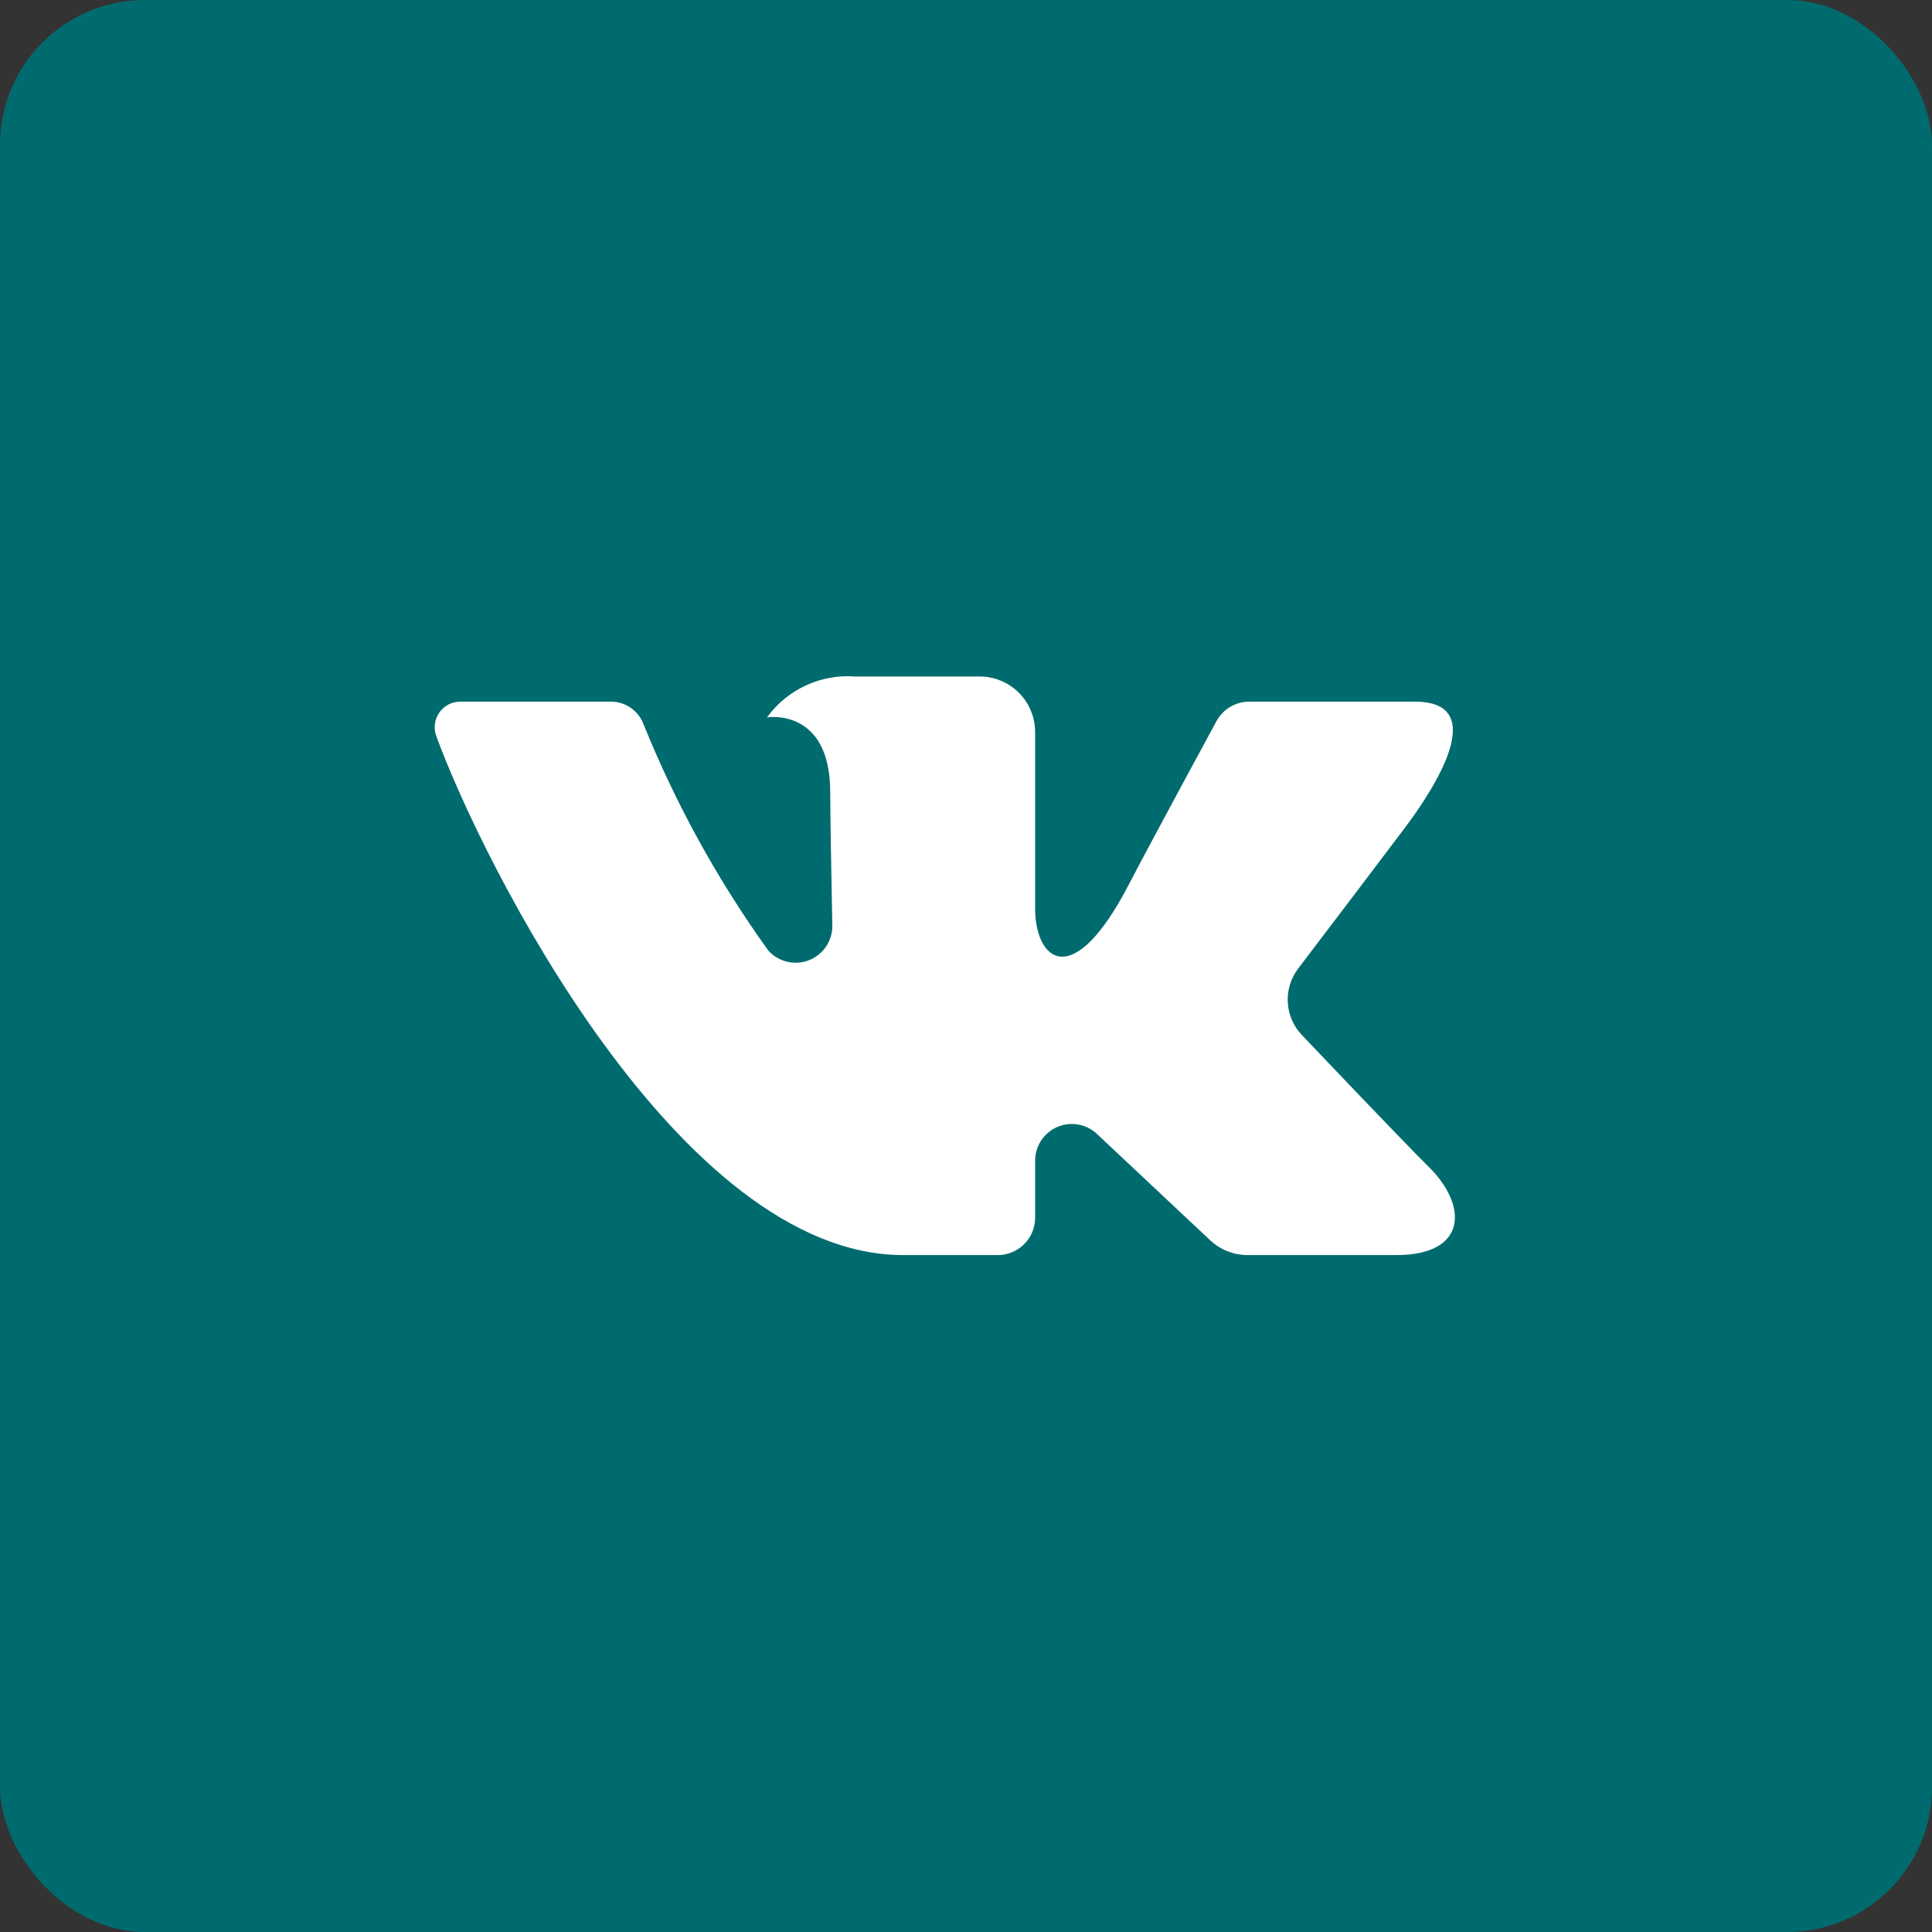
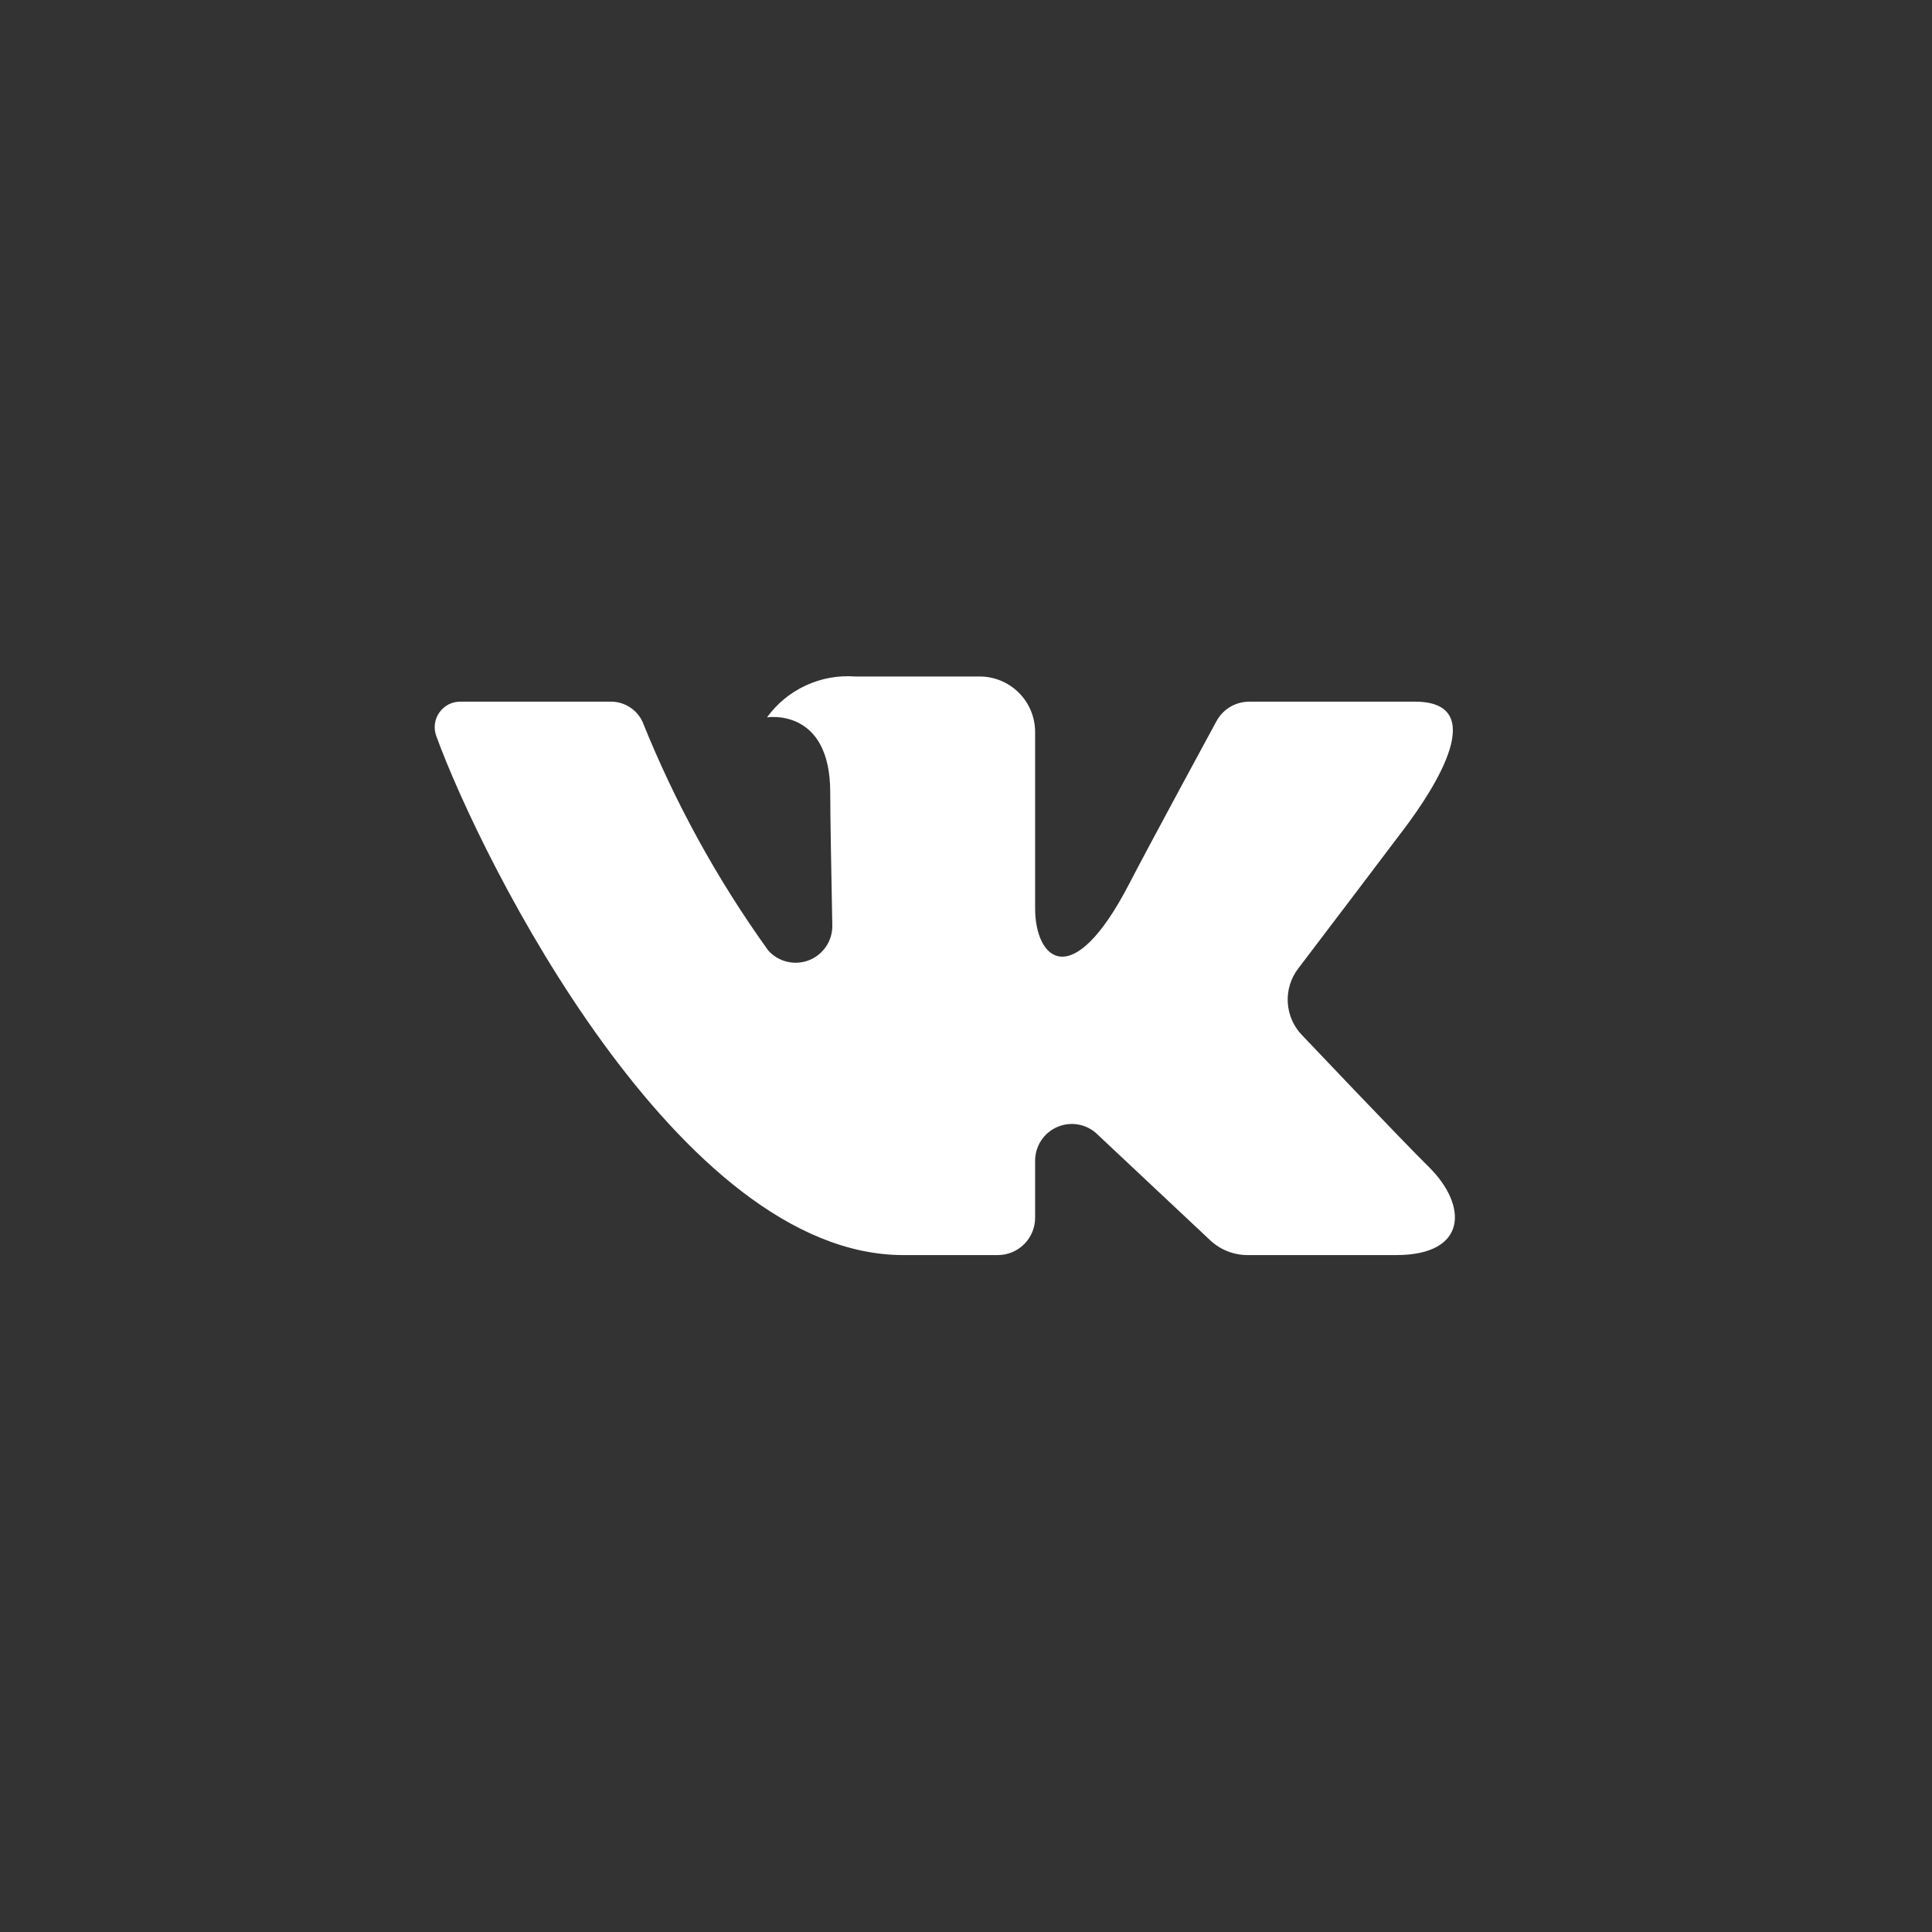
<svg xmlns="http://www.w3.org/2000/svg" width="40" height="40" viewBox="0 0 40 40" fill="none">
  <rect x="0" y="0" width="40" height="40" fill="#333333" stroke="none" />
-   <rect width="40" height="40" rx="3" fill="#006B6E" />
  <path d="M29.293 14.527H25.866C25.726 14.527 25.588 14.565 25.468 14.636C25.348 14.708 25.25 14.811 25.184 14.934C25.184 14.934 23.817 17.452 23.378 18.3C22.197 20.581 21.431 19.865 21.431 18.806V15.156C21.431 14.851 21.31 14.558 21.095 14.343C20.879 14.127 20.586 14.006 20.281 14.006H17.704C17.353 13.98 17.002 14.044 16.682 14.192C16.363 14.34 16.087 14.567 15.88 14.852C15.88 14.852 17.189 14.64 17.189 16.404C17.189 16.841 17.211 18.099 17.232 19.154C17.236 19.309 17.192 19.462 17.106 19.592C17.02 19.721 16.897 19.822 16.752 19.879C16.608 19.936 16.449 19.948 16.298 19.912C16.146 19.876 16.009 19.795 15.906 19.679C14.851 18.212 13.977 16.623 13.304 14.946C13.246 14.821 13.153 14.714 13.037 14.64C12.92 14.566 12.785 14.526 12.647 14.527C11.904 14.527 10.416 14.527 9.533 14.527C9.447 14.526 9.363 14.546 9.286 14.585C9.21 14.625 9.145 14.682 9.096 14.752C9.047 14.822 9.015 14.903 9.004 14.988C8.993 15.073 9.003 15.16 9.033 15.24C9.979 17.834 14.052 25.985 18.701 25.985H20.658C20.863 25.985 21.06 25.903 21.205 25.758C21.35 25.613 21.431 25.417 21.431 25.212V24.03C21.431 23.882 21.475 23.737 21.556 23.613C21.638 23.489 21.753 23.392 21.89 23.333C22.026 23.274 22.176 23.256 22.322 23.282C22.468 23.307 22.603 23.375 22.711 23.477L25.054 25.677C25.264 25.875 25.542 25.985 25.83 25.985H28.906C30.39 25.985 30.39 24.956 29.581 24.159C29.012 23.598 26.958 21.433 26.958 21.433C26.782 21.251 26.677 21.012 26.662 20.759C26.647 20.506 26.723 20.256 26.876 20.055C27.54 19.181 28.626 17.751 29.087 17.138C29.716 16.301 30.855 14.527 29.293 14.527Z" fill="white" />
</svg>